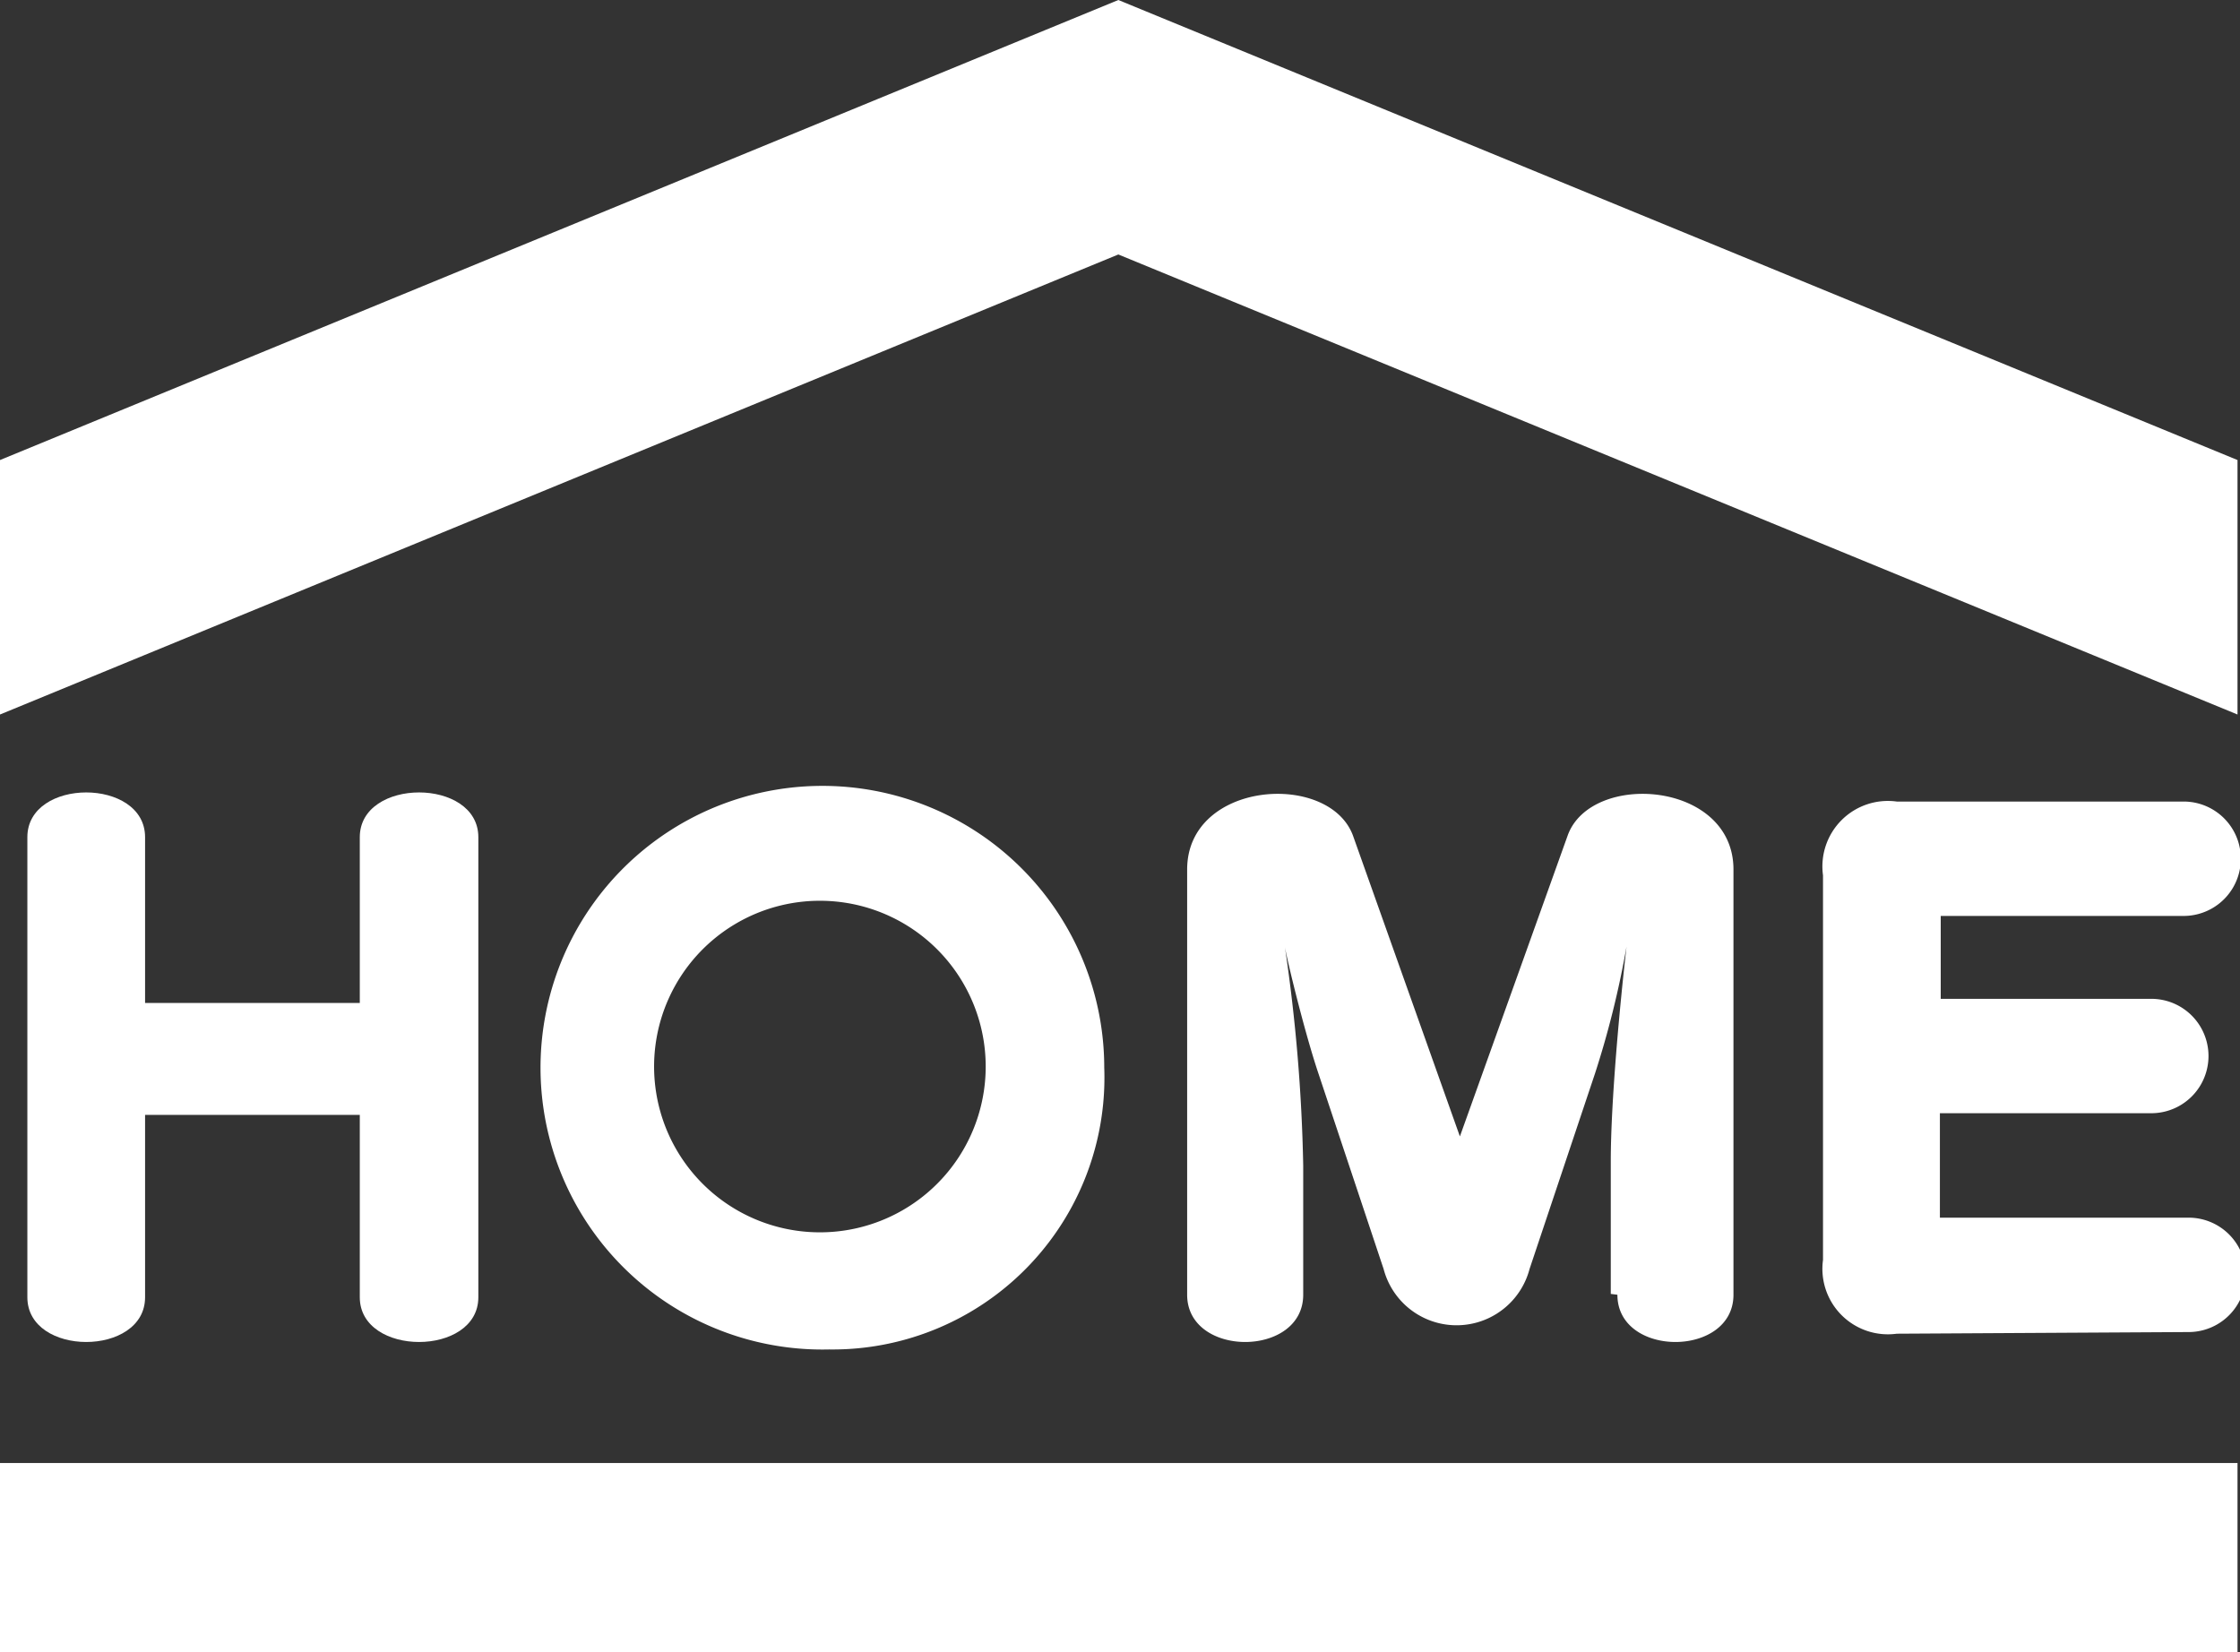
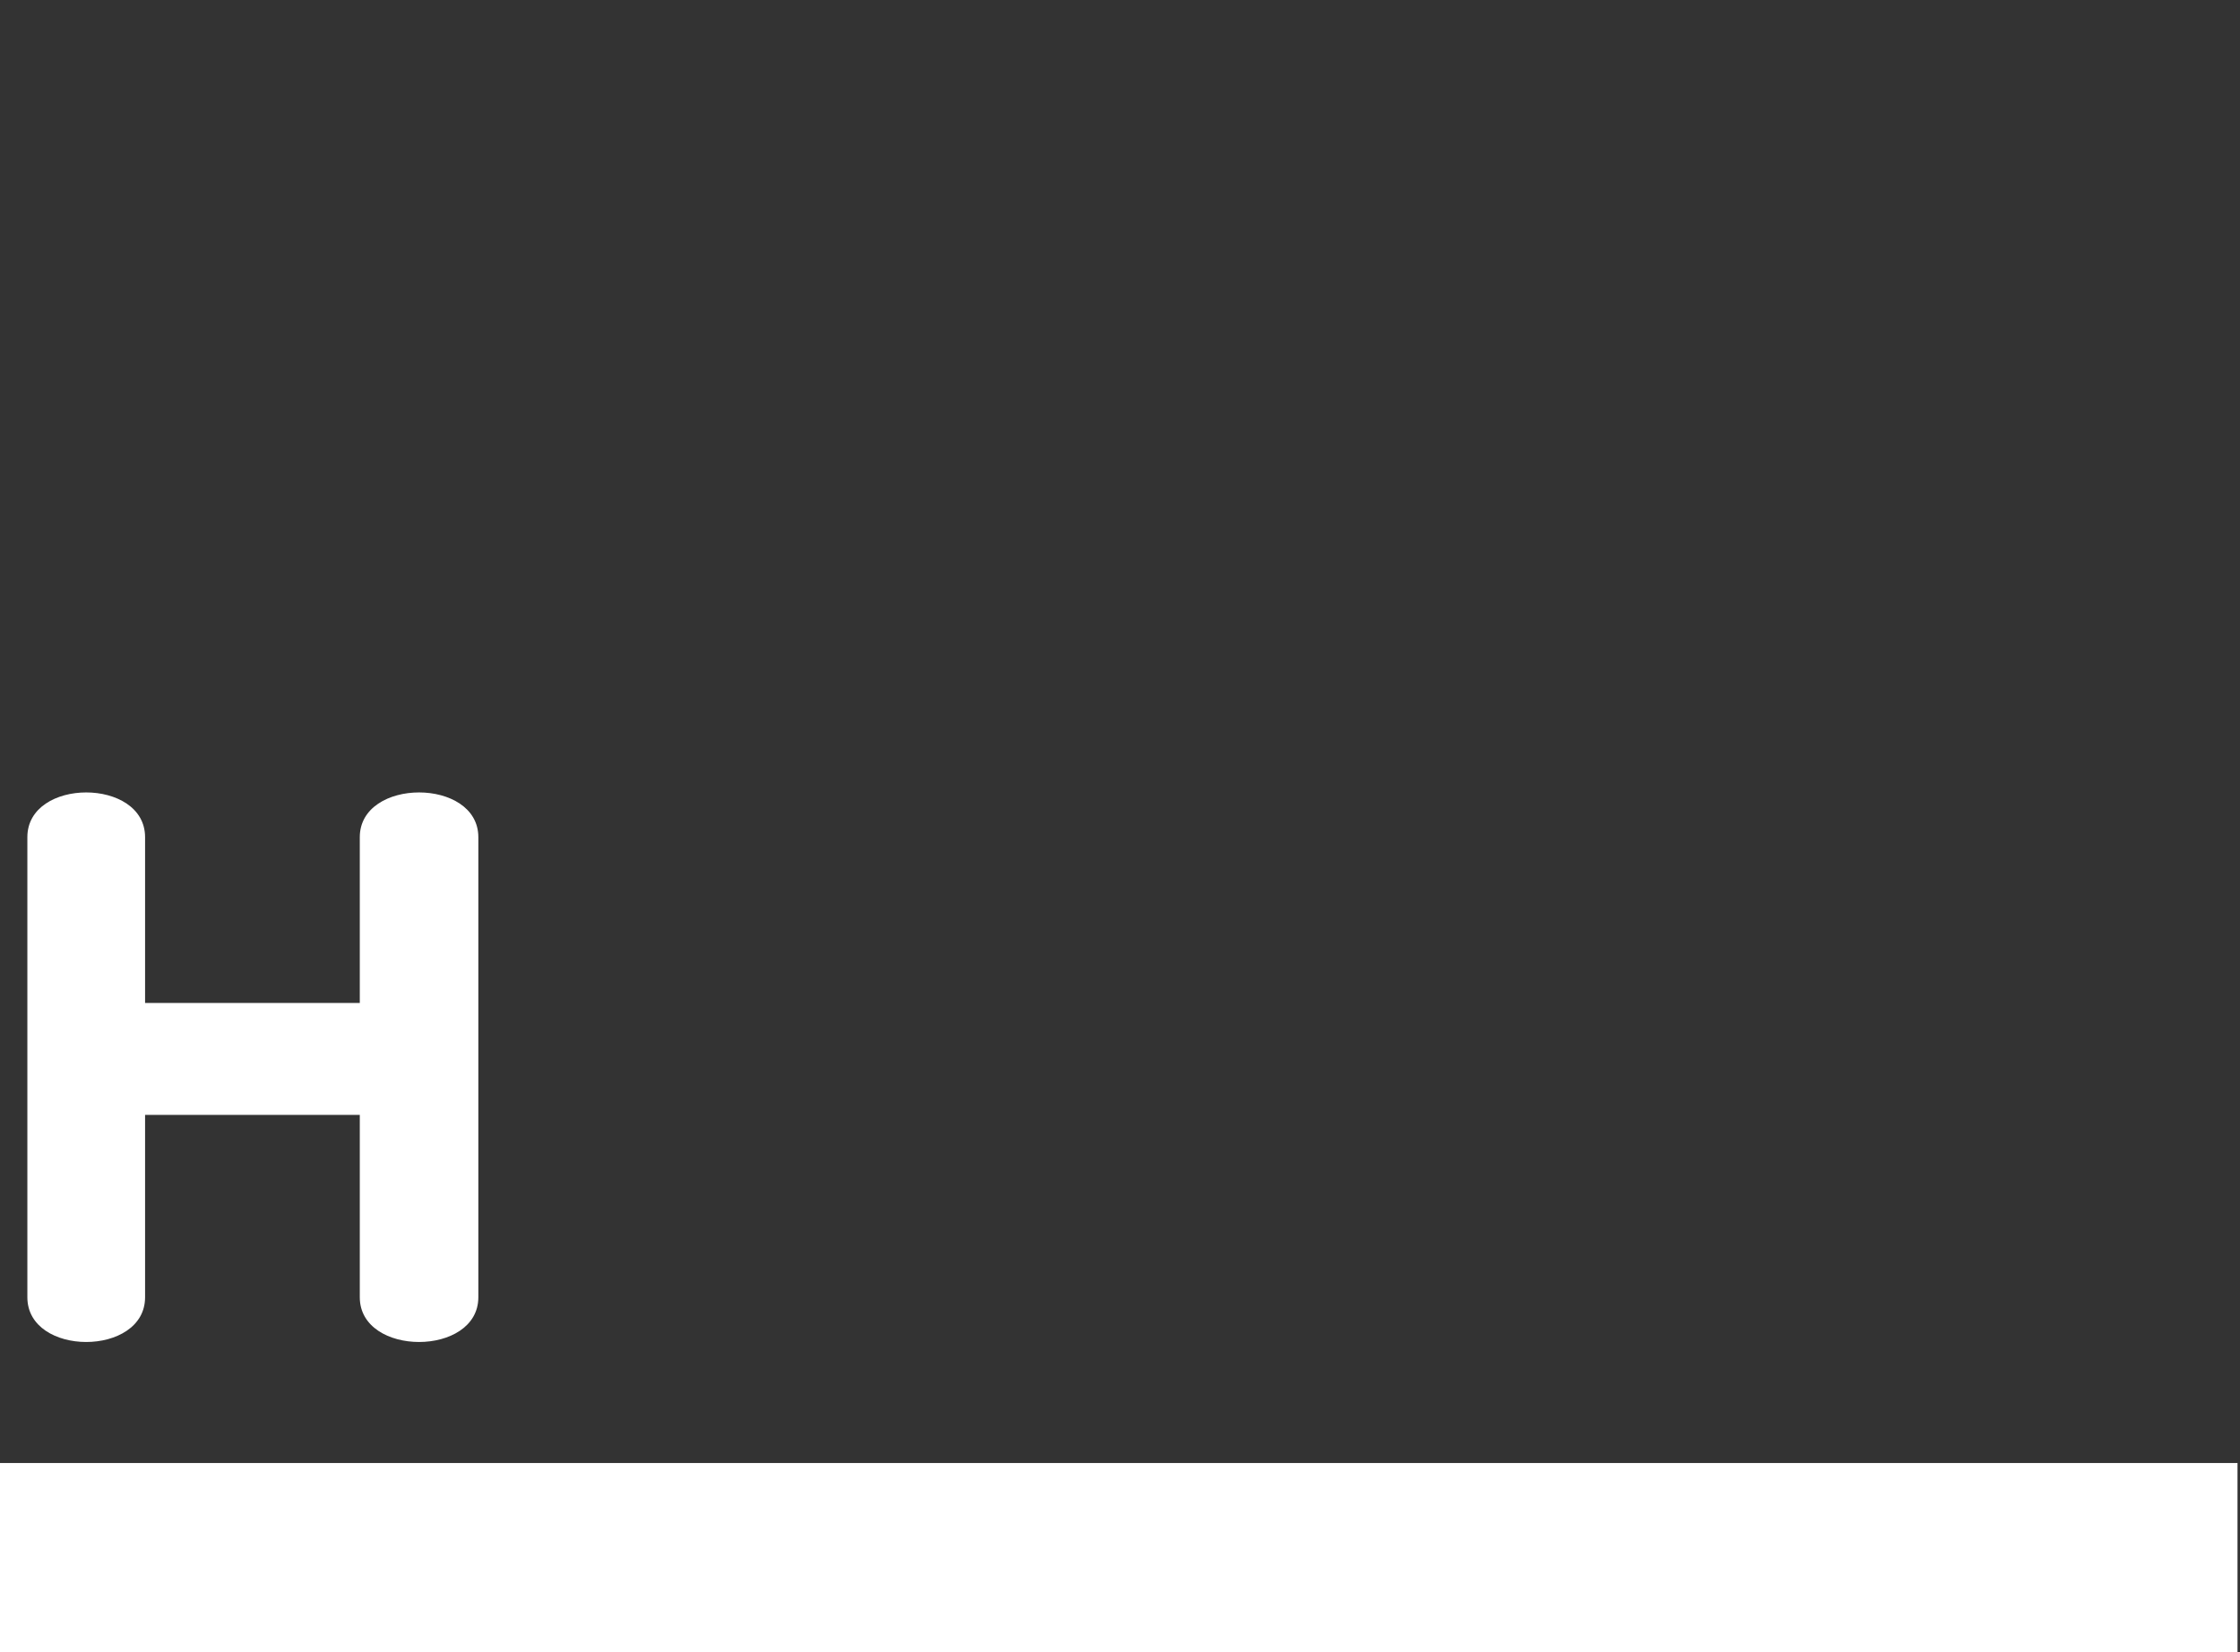
<svg xmlns="http://www.w3.org/2000/svg" id="レイヤー_1" data-name="レイヤー 1" viewBox="0 0 27.02 19.93">
  <rect x="0" y="0" width="27.02" height="19.93" fill="#333333" stroke="none" />
  <defs>
    <style>.cls-1{fill:none;}.cls-2{fill:#fff;}.cls-3{clip-path:url(#clip-path);}</style>
    <clipPath id="clip-path" transform="translate(-415.8 -296.13)">
      <rect class="cls-1" x="415.8" y="296.13" width="27.02" height="19.92" />
    </clipPath>
  </defs>
  <title>HOMEボタン</title>
-   <polygon class="cls-2" points="13.49 0 0 5.55 0 8.62 13.49 3.07 26.99 8.62 26.99 5.55 13.49 0" />
  <g class="cls-3">
    <path class="cls-2" d="M420.14,311.78v-2.2h-2.59v2.2c0,.72-1.42.72-1.42,0v-5.55c0-.72,1.42-.72,1.42,0v2h2.59v-2c0-.72,1.43-.72,1.43,0v5.55c0,.72-1.43.72-1.43,0" transform="translate(-415.8 -296.13)" />
-     <path class="cls-2" d="M425.8,307a2,2,0,1,0,1.89,2,2,2,0,0,0-1.89-2m0,5.41a3.4,3.4,0,1,1,3.32-3.4,3.28,3.28,0,0,1-3.32,3.4" transform="translate(-415.8 -296.13)" />
-     <path class="cls-2" d="M435.23,311.74v-1.6c0-.72.11-1.89.19-2.59h0a11.25,11.25,0,0,1-.38,1.53l-.79,2.36a.91.91,0,0,1-1.76,0l-.78-2.34c-.17-.5-.38-1.37-.41-1.54h0a20.54,20.54,0,0,1,.22,2.63v1.56c0,.76-1.4.76-1.4,0v-5.13c0-1.07,1.71-1.19,2-.41l1.29,3.63,1.3-3.63c.28-.78,2-.66,2,.41v5.13c0,.76-1.4.76-1.4,0" transform="translate(-415.8 -296.13)" />
-     <path class="cls-2" d="M438.68,312.22a.79.79,0,0,1-.89-.89v-4.64a.79.79,0,0,1,.89-.89h3.46a.69.69,0,0,1,0,1.38h-2.93v1h2.54a.69.69,0,0,1,0,1.38h-2.55v1.26h3a.69.69,0,0,1,0,1.38Z" transform="translate(-415.8 -296.13)" />
  </g>
  <rect class="cls-2" y="17.65" width="26.99" height="2.28" />
</svg>